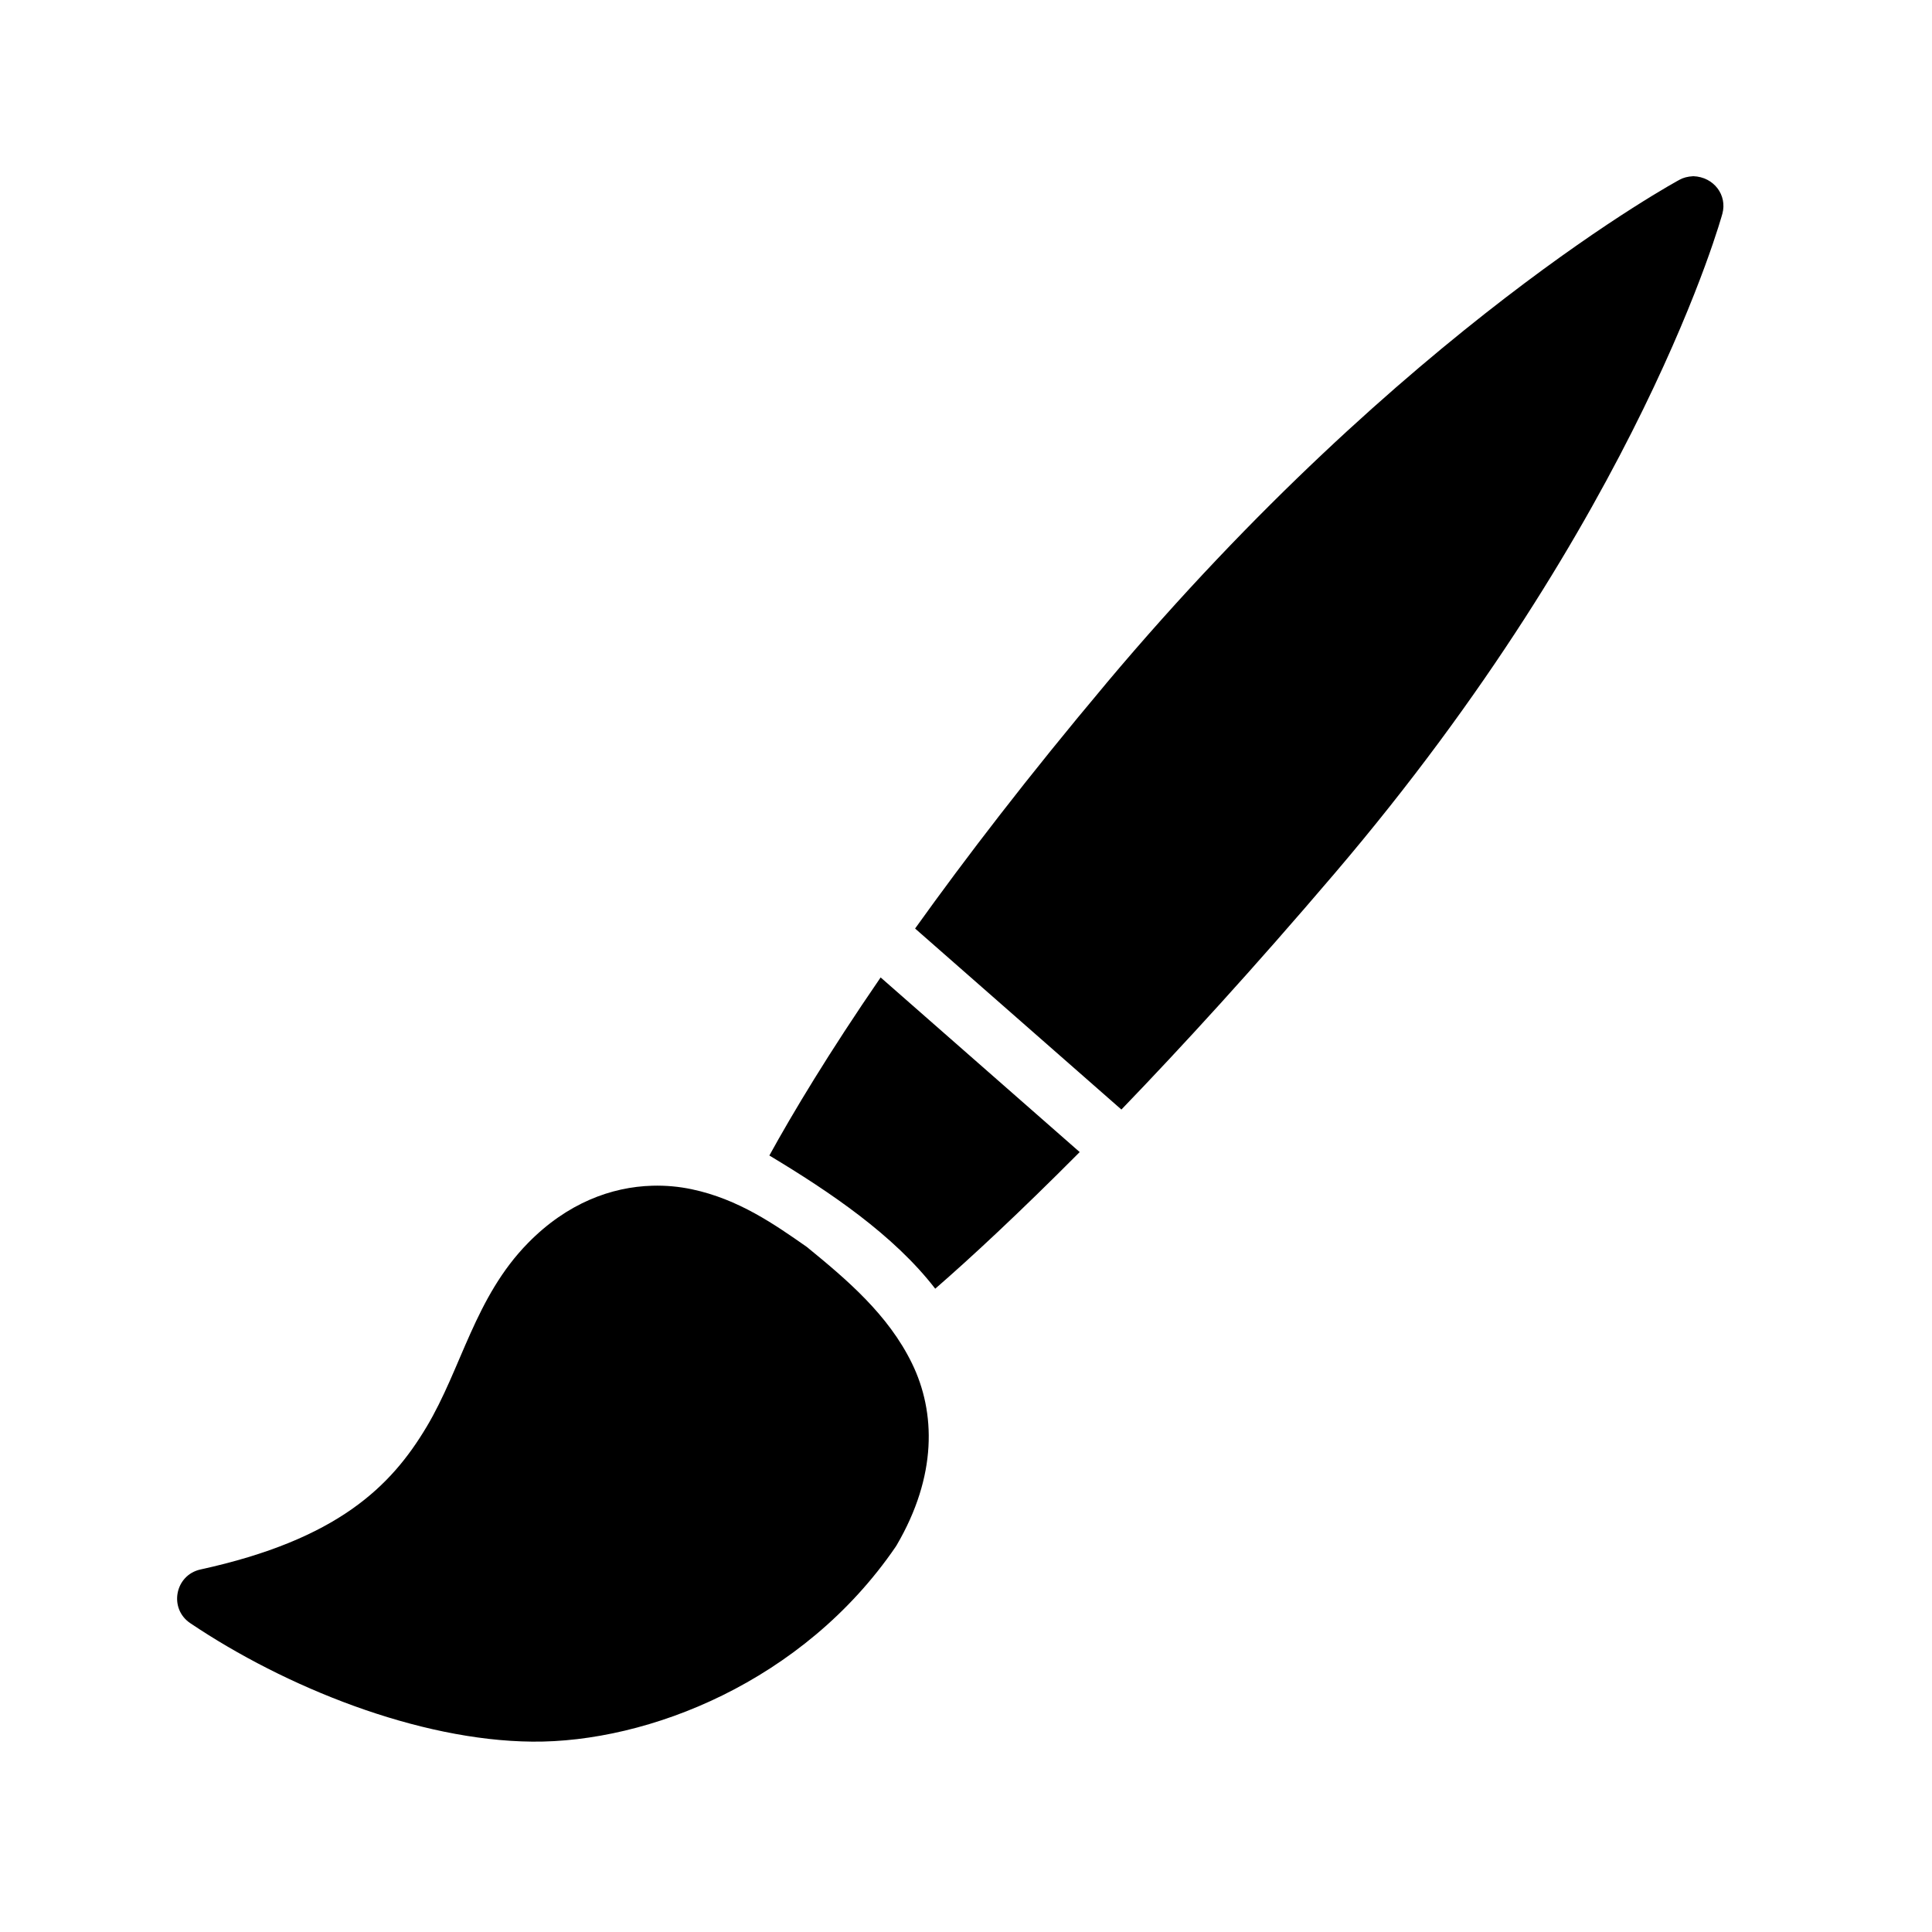
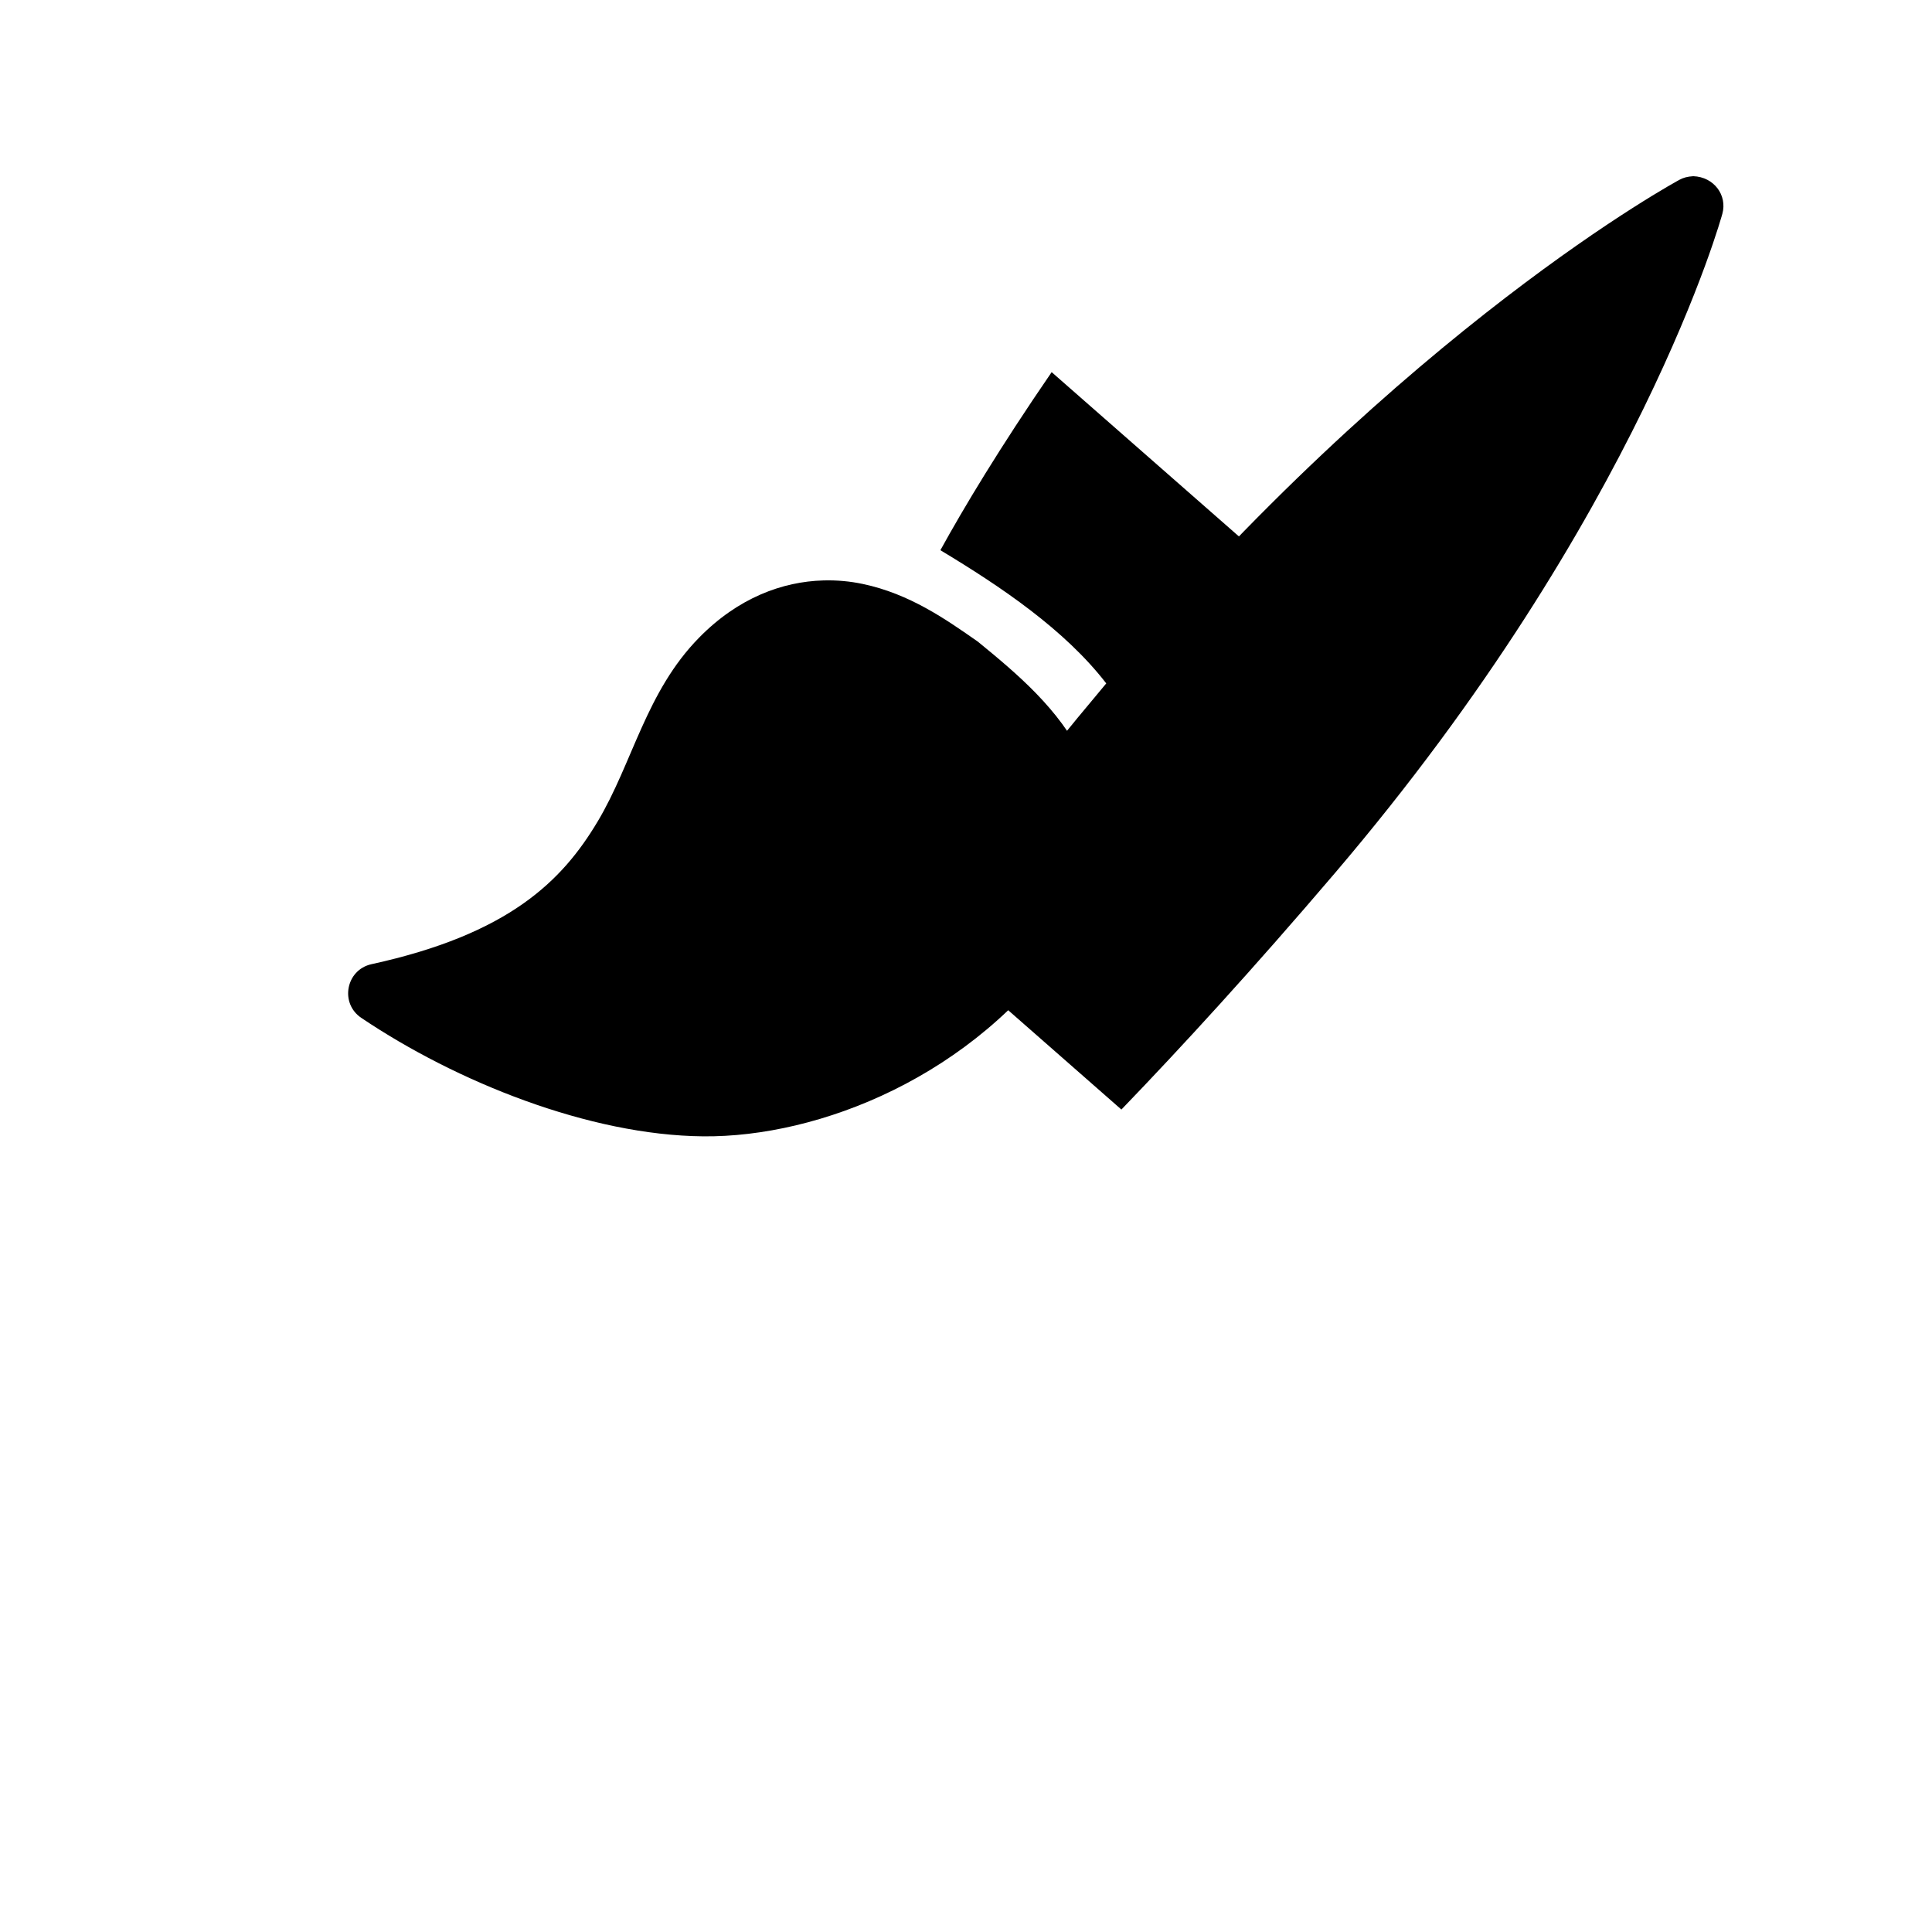
<svg xmlns="http://www.w3.org/2000/svg" fill="#000000" width="800px" height="800px" version="1.1" viewBox="144 144 512 512">
-   <path d="m437.17 325.11c-20.773 24.719-37.301 46.297-50.66 64.961l54.672 47.969c16.148-16.762 34.918-37.25 56.535-62.605 81.141-95.172 102.73-174.8 102.73-174.8 1.34-4.891-2.223-9.75-7.711-9.941-1.543 0.09-2.633 0.398-3.621 0.93 0 0-72.559 39.012-151.95 133.48zm-45.324 160.41c9.238-8.016 22.273-20.102 38.285-36.207l-52.754-46.281c-13.777 20.059-23.289 35.922-29.488 47.188 16.148 9.711 32.984 21.086 43.957 35.301zm-134.82 36.652c-9.355 15.664-23.453 29.801-59.918 37.762-6.769 1.504-8.43 10.391-2.66 14.238 25.117 16.91 60.355 31.102 90.59 31.379 30.664 0.297 71.832-15.855 96.293-51.598 0.102-0.148 0.199-0.305 0.293-0.461 10.734-18.332 10.387-35.211 4.059-48.184-6.328-12.973-17.312-22.234-27.859-30.852-8.539-5.969-18.113-12.684-30.488-15.289-3.34-0.707-6.856-1.043-10.469-0.938-10.852 0.305-22.574 4.609-32.934 15.176-14.102 14.371-17.551 33.105-26.906 48.77z" />
+   <path d="m437.17 325.11c-20.773 24.719-37.301 46.297-50.66 64.961l54.672 47.969c16.148-16.762 34.918-37.25 56.535-62.605 81.141-95.172 102.73-174.8 102.73-174.8 1.34-4.891-2.223-9.75-7.711-9.941-1.543 0.09-2.633 0.398-3.621 0.93 0 0-72.559 39.012-151.95 133.48zc9.238-8.016 22.273-20.102 38.285-36.207l-52.754-46.281c-13.777 20.059-23.289 35.922-29.488 47.188 16.148 9.711 32.984 21.086 43.957 35.301zm-134.82 36.652c-9.355 15.664-23.453 29.801-59.918 37.762-6.769 1.504-8.43 10.391-2.66 14.238 25.117 16.91 60.355 31.102 90.59 31.379 30.664 0.297 71.832-15.855 96.293-51.598 0.102-0.148 0.199-0.305 0.293-0.461 10.734-18.332 10.387-35.211 4.059-48.184-6.328-12.973-17.312-22.234-27.859-30.852-8.539-5.969-18.113-12.684-30.488-15.289-3.34-0.707-6.856-1.043-10.469-0.938-10.852 0.305-22.574 4.609-32.934 15.176-14.102 14.371-17.551 33.105-26.906 48.77z" />
</svg>